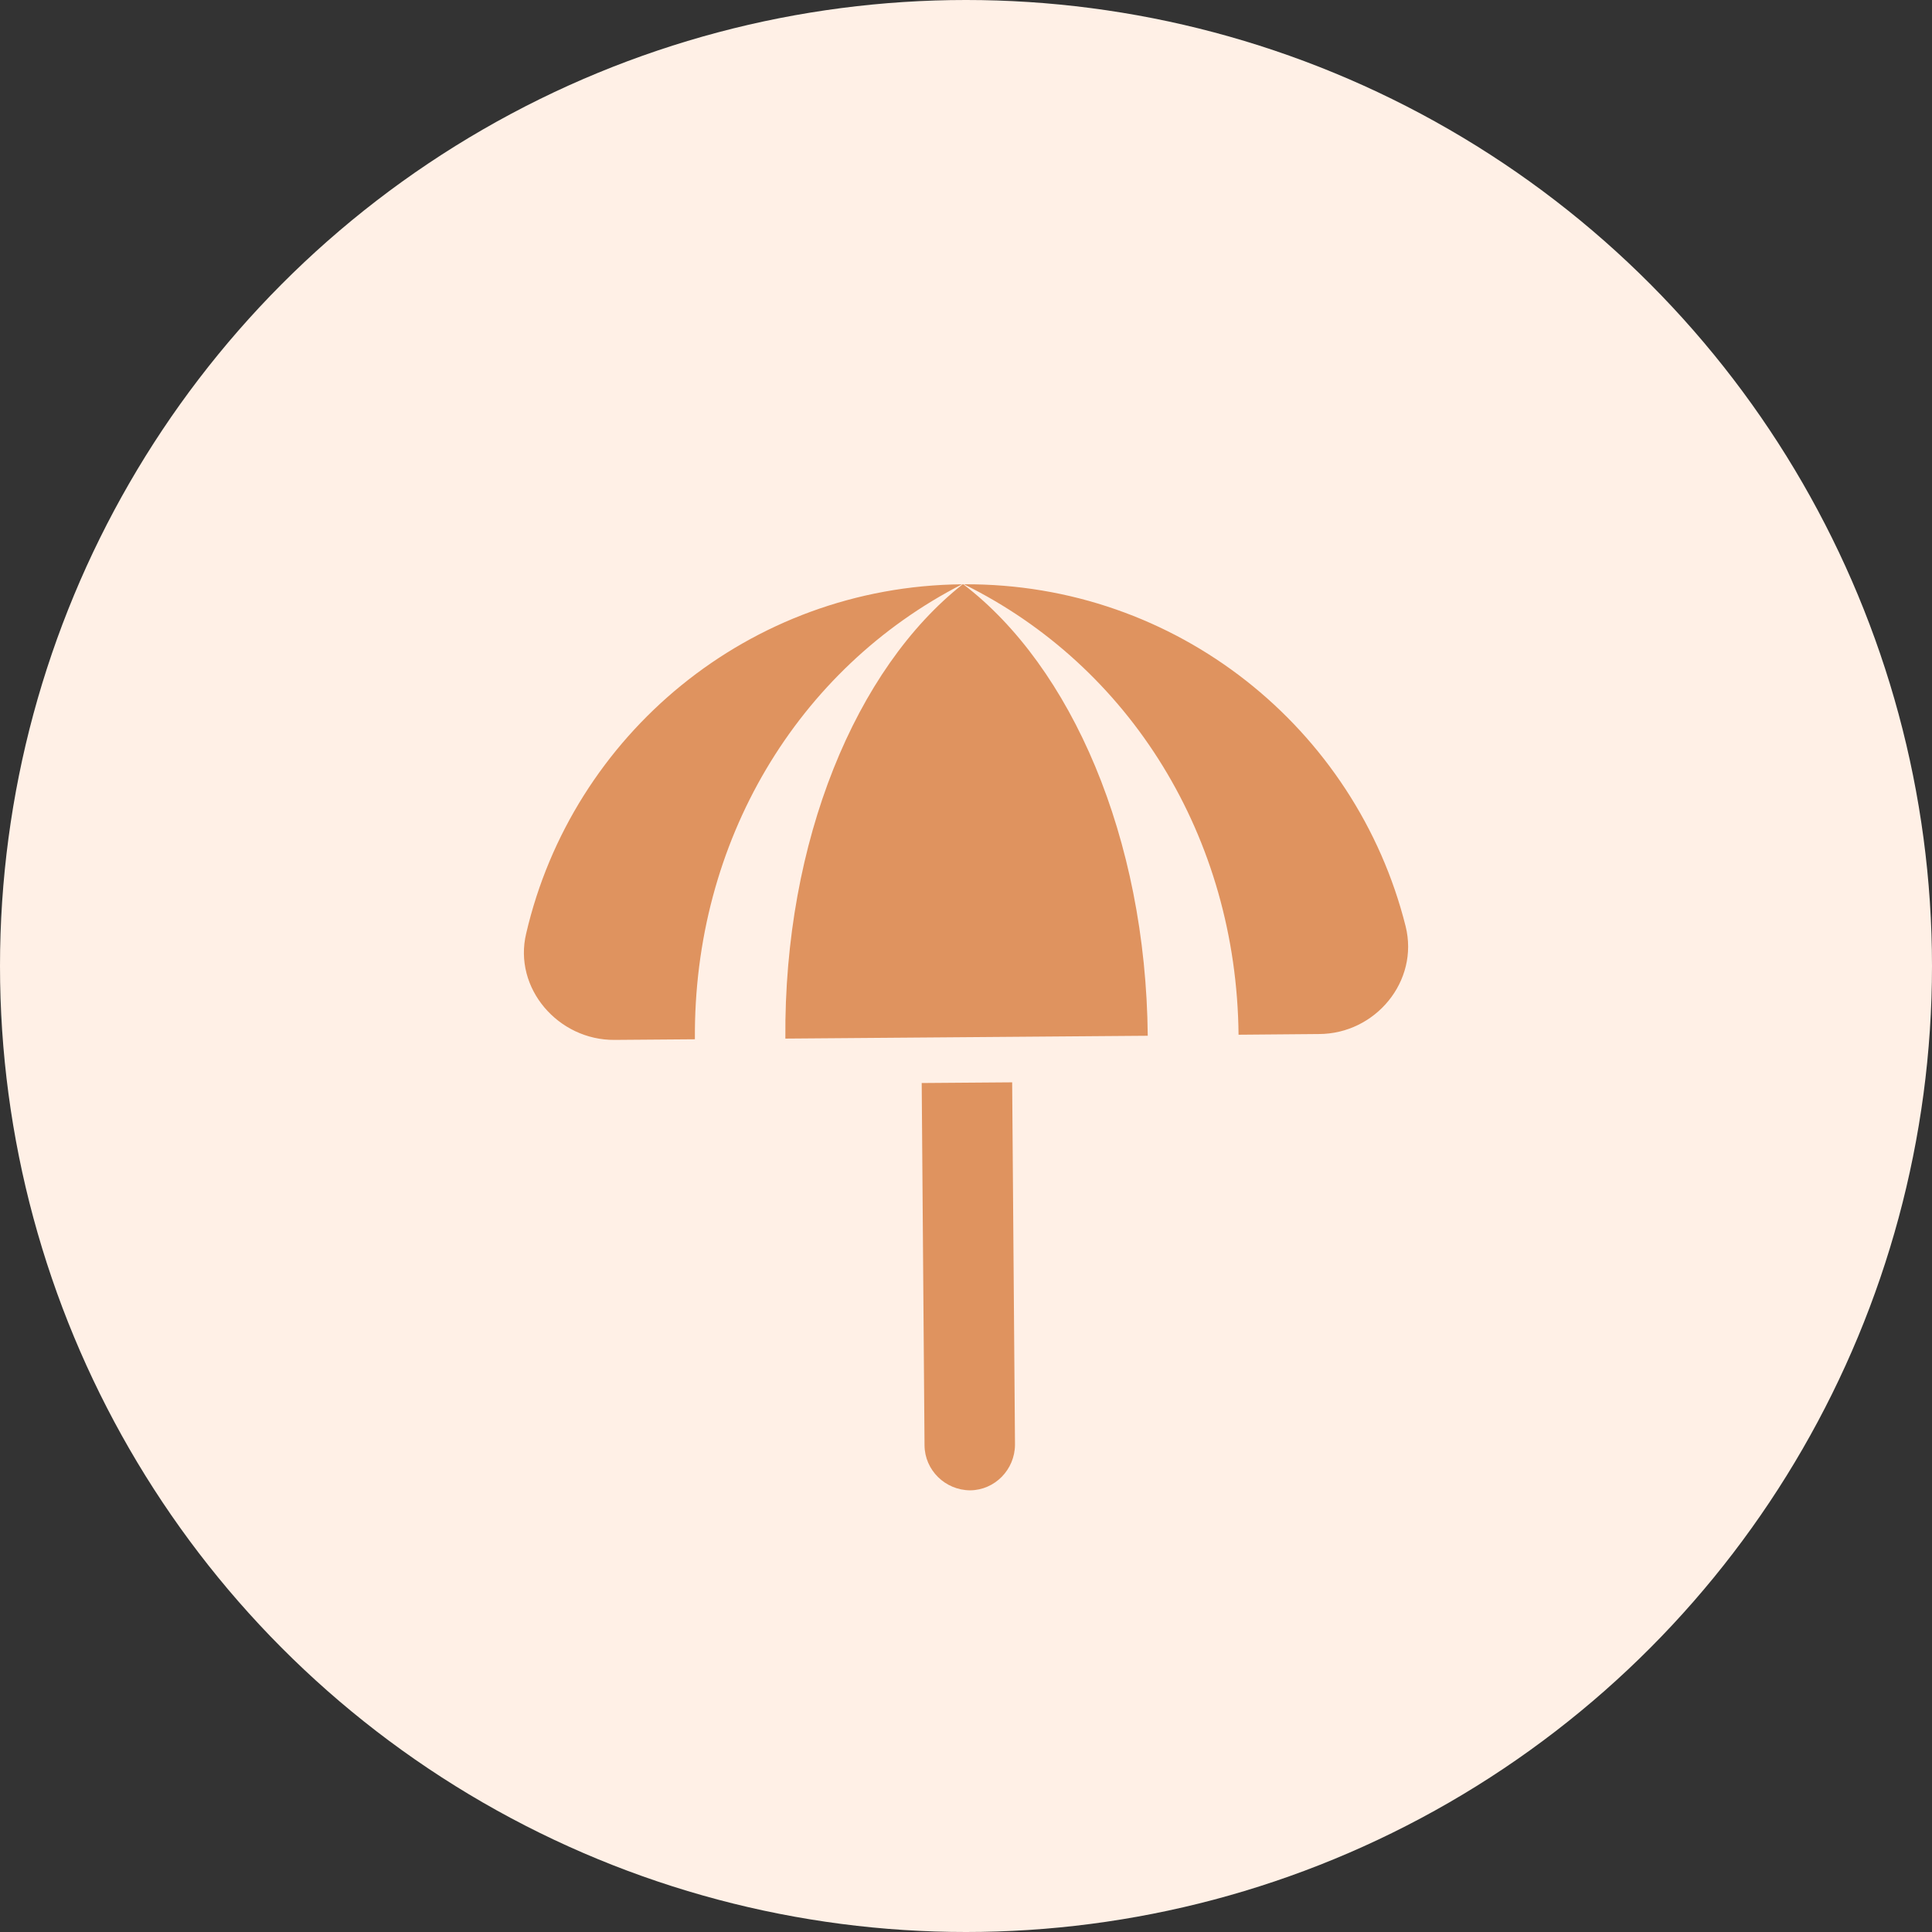
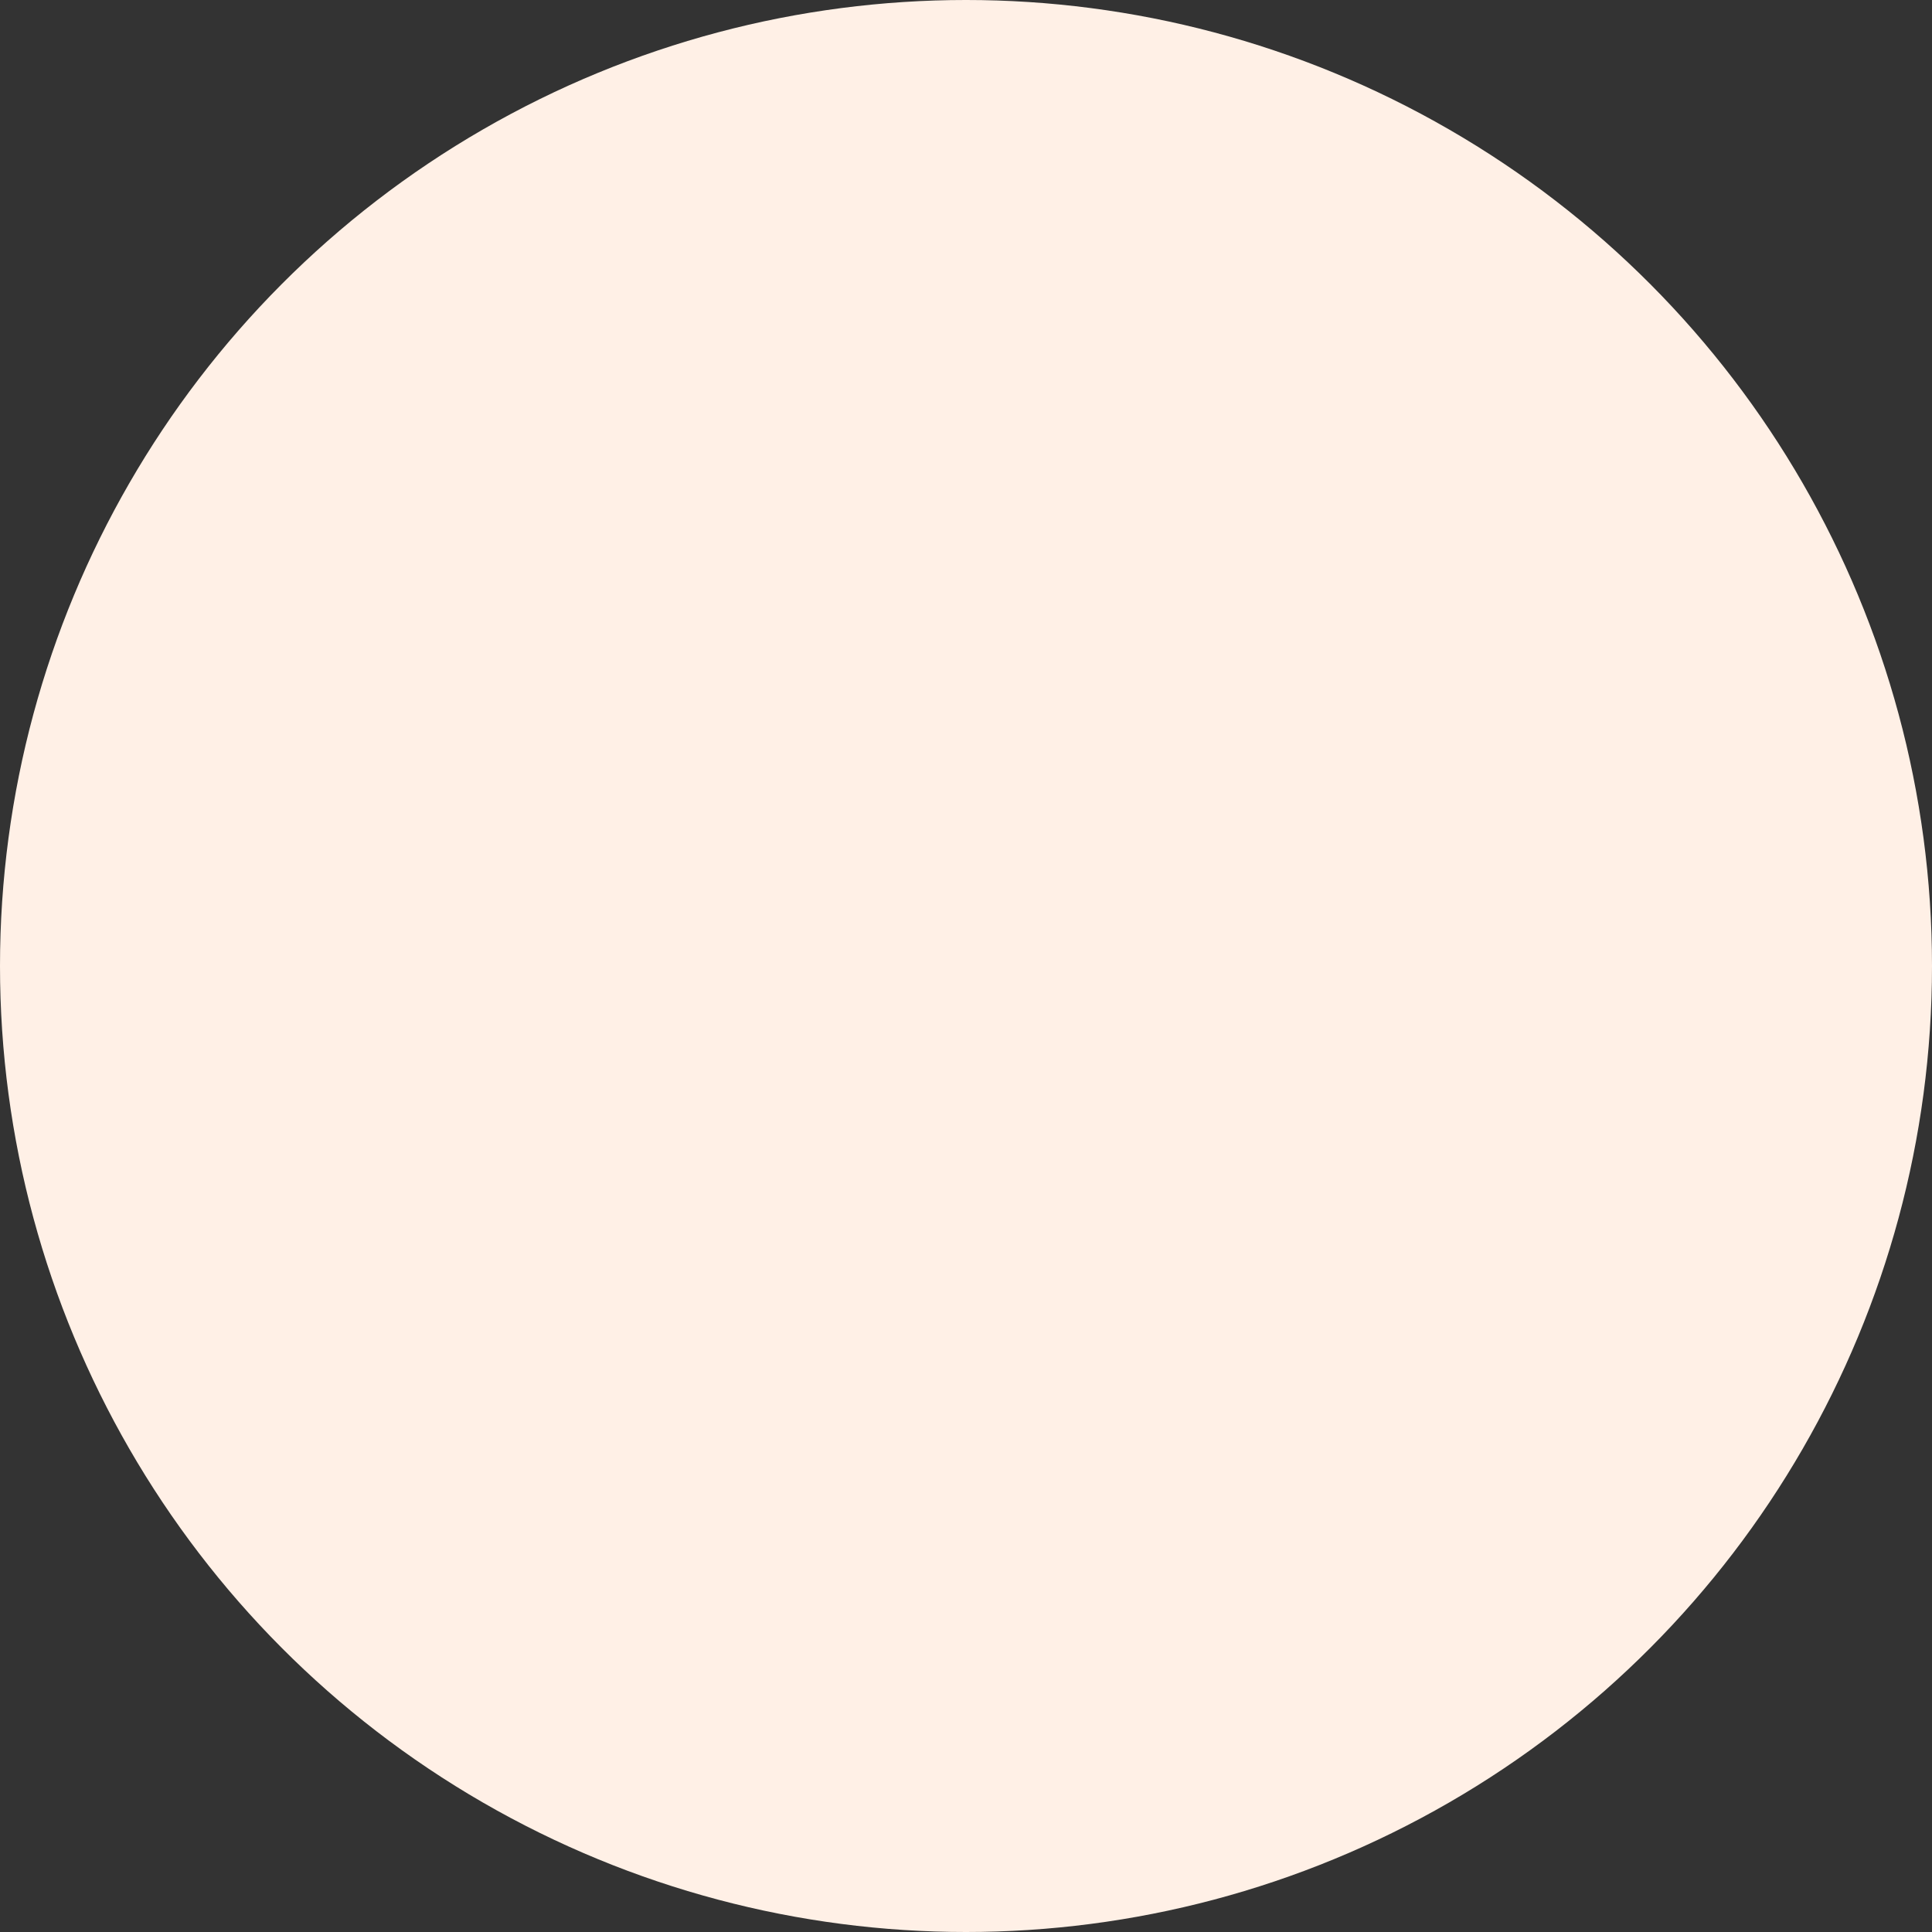
<svg xmlns="http://www.w3.org/2000/svg" width="28" height="28" viewBox="0 0 28 28" fill="none">
  <rect x="0" y="0" width="28" height="28" fill="#333333" stroke="none" />
  <circle cx="14" cy="14" r="14" transform="matrix(-1 0 0 1 28 0)" fill="#FFF0E6" />
  <g clip-path="url(#clip0_15_6)">
    <mask id="mask0_15_6" style="mask-type:luminance" maskUnits="userSpaceOnUse" x="3" y="3" width="22" height="22">
-       <path d="M13.913 3.001L3.001 14.087L14.086 24.999L24.999 13.914L13.913 3.001Z" fill="white" />
-     </mask>
+       </mask>
    <g mask="url(#mask0_15_6)">
-       <path d="M14.669 15.686L13.358 15.696L13.399 20.948C13.402 21.306 13.698 21.597 14.06 21.599C14.417 21.596 14.708 21.3 14.71 20.938L14.669 15.686ZM10.071 15.062L8.907 15.071C8.092 15.078 7.435 14.322 7.626 13.528C8.295 10.649 10.858 8.497 13.943 8.468C11.555 9.693 10.049 12.193 10.071 15.062ZM13.97 8.468C17.055 8.449 19.652 10.559 20.371 13.423C20.57 14.219 19.934 14.985 19.114 14.986L17.95 14.996C17.922 12.131 16.377 9.655 13.97 8.468ZM13.952 8.468L13.961 8.468C15.524 9.661 16.607 12.137 16.634 15.011L11.382 15.052C11.36 12.183 12.408 9.686 13.952 8.468Z" fill="#DF935F" />
-     </g>
+       </g>
  </g>
  <defs>
    <clipPath id="clip0_15_6">
-       <rect width="15.556" height="15.556" fill="white" transform="matrix(-0.702 0.713 0.713 0.702 13.913 3.001)" />
-     </clipPath>
+       </clipPath>
  </defs>
</svg>